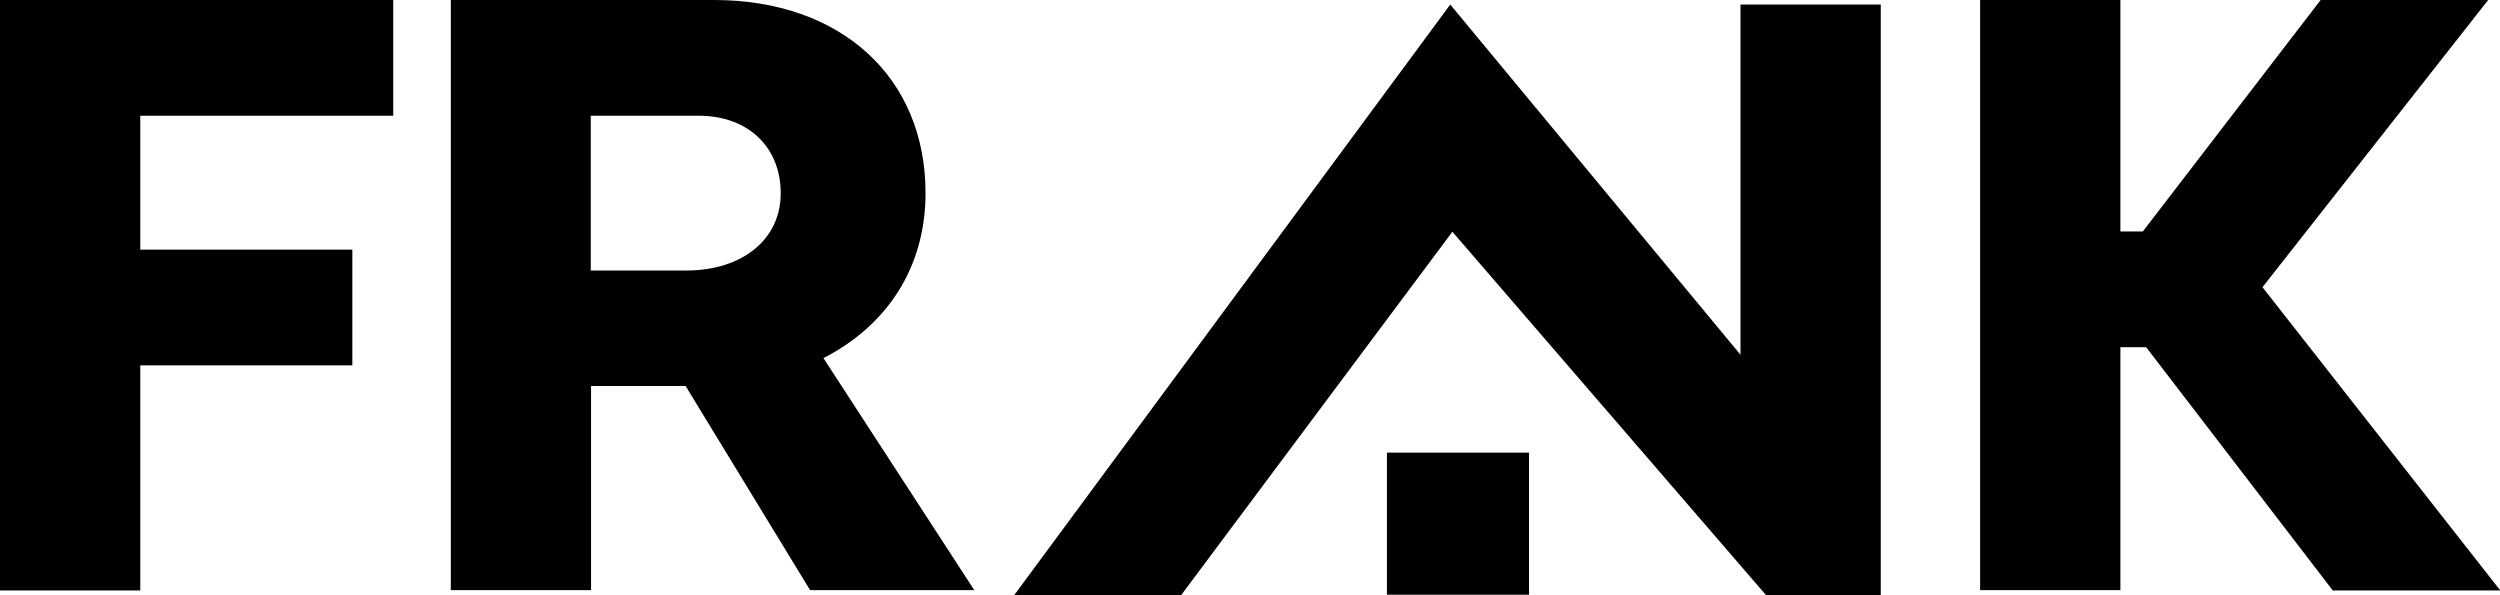
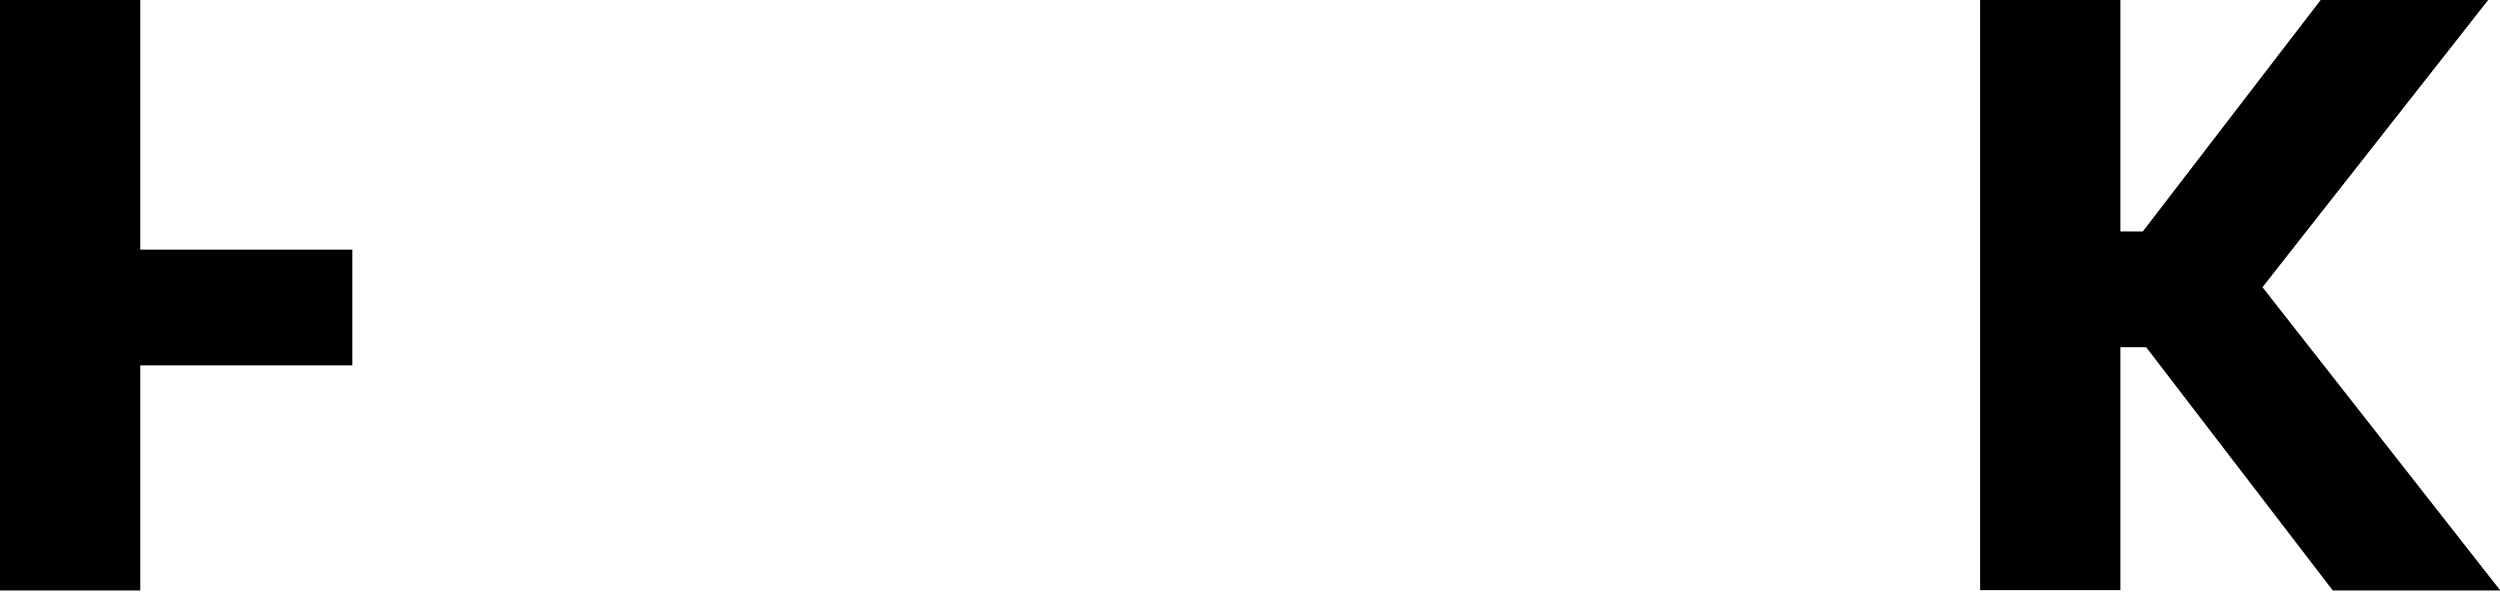
<svg xmlns="http://www.w3.org/2000/svg" version="1.1" id="Layer_1" x="0px" y="0px" viewBox="163 152.6 825.2 196.4" style="enable-background:new 163 152.6 825.2 196.4;" xml:space="preserve">
  <g>
-     <path d="M209.3,235h70v38.2h-70v74.3H163V152.6h129.8v38.2h-83.5V235z" />
-     <path d="M358.1,280v67.4h-46.3V152.6h86.9c41.9,0,69.8,25.5,69.8,63.7c0,24.5-12.6,43.7-33.7,54.5l49.8,76.6h-54.2L389.3,280H358.1   L358.1,280z M389.4,241.9c18.7,0,31.3-10.3,31.3-25.5s-10.7-25.6-27.1-25.6H358v51.1H389.4z" />
+     <path d="M209.3,235h70v38.2h-70v74.3H163V152.6h129.8h-83.5V235z" />
    <path d="M862.9,267.1v80.3h-46.3V152.6h46.3V229h7.4l58.7-76.4h55.3l-74.5,94.8l78.5,100.1H933l-61.6-80.3h-8.5V267.1z" />
-     <polygon points="642.4,229.1 745.9,349 783.8,349 783.8,154.1 737.5,154.1 737.5,154.1 737.5,155.4 737.5,269.7 641.7,154.1    641.7,154.1 497.8,349 552.9,349  " />
-     <rect x="620.8" y="302" width="46.9" height="46.9" />
  </g>
</svg>